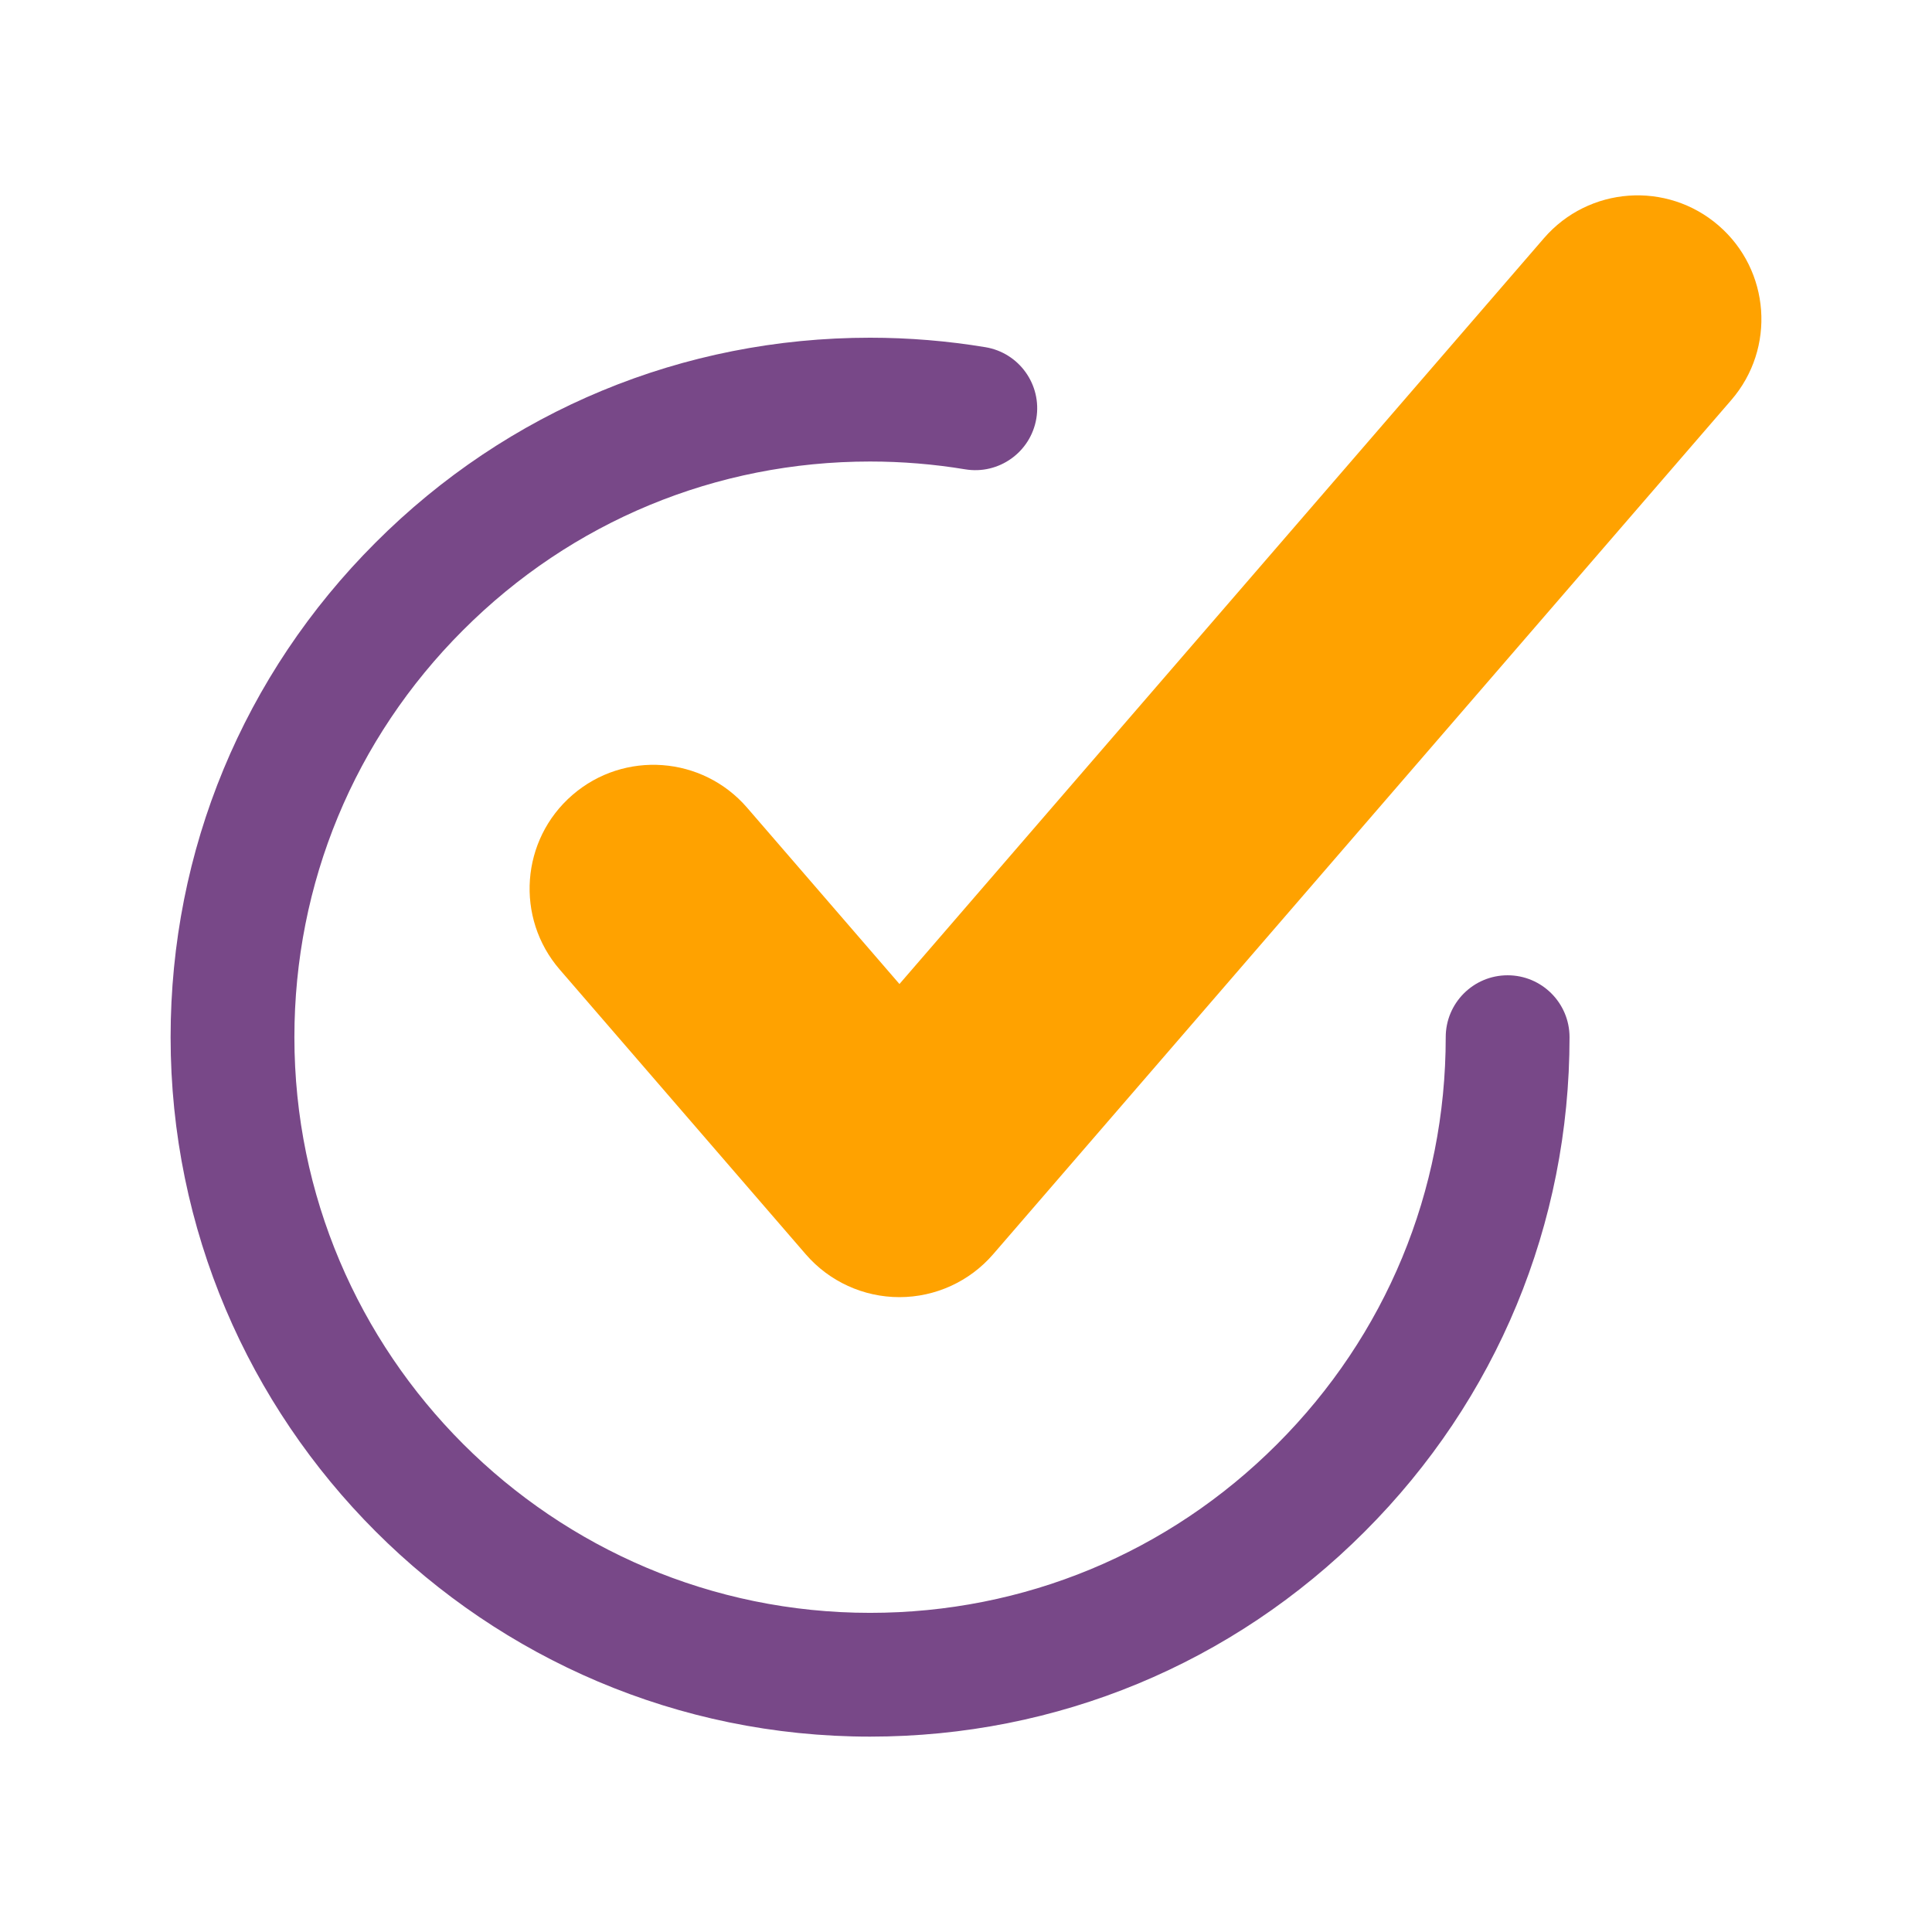
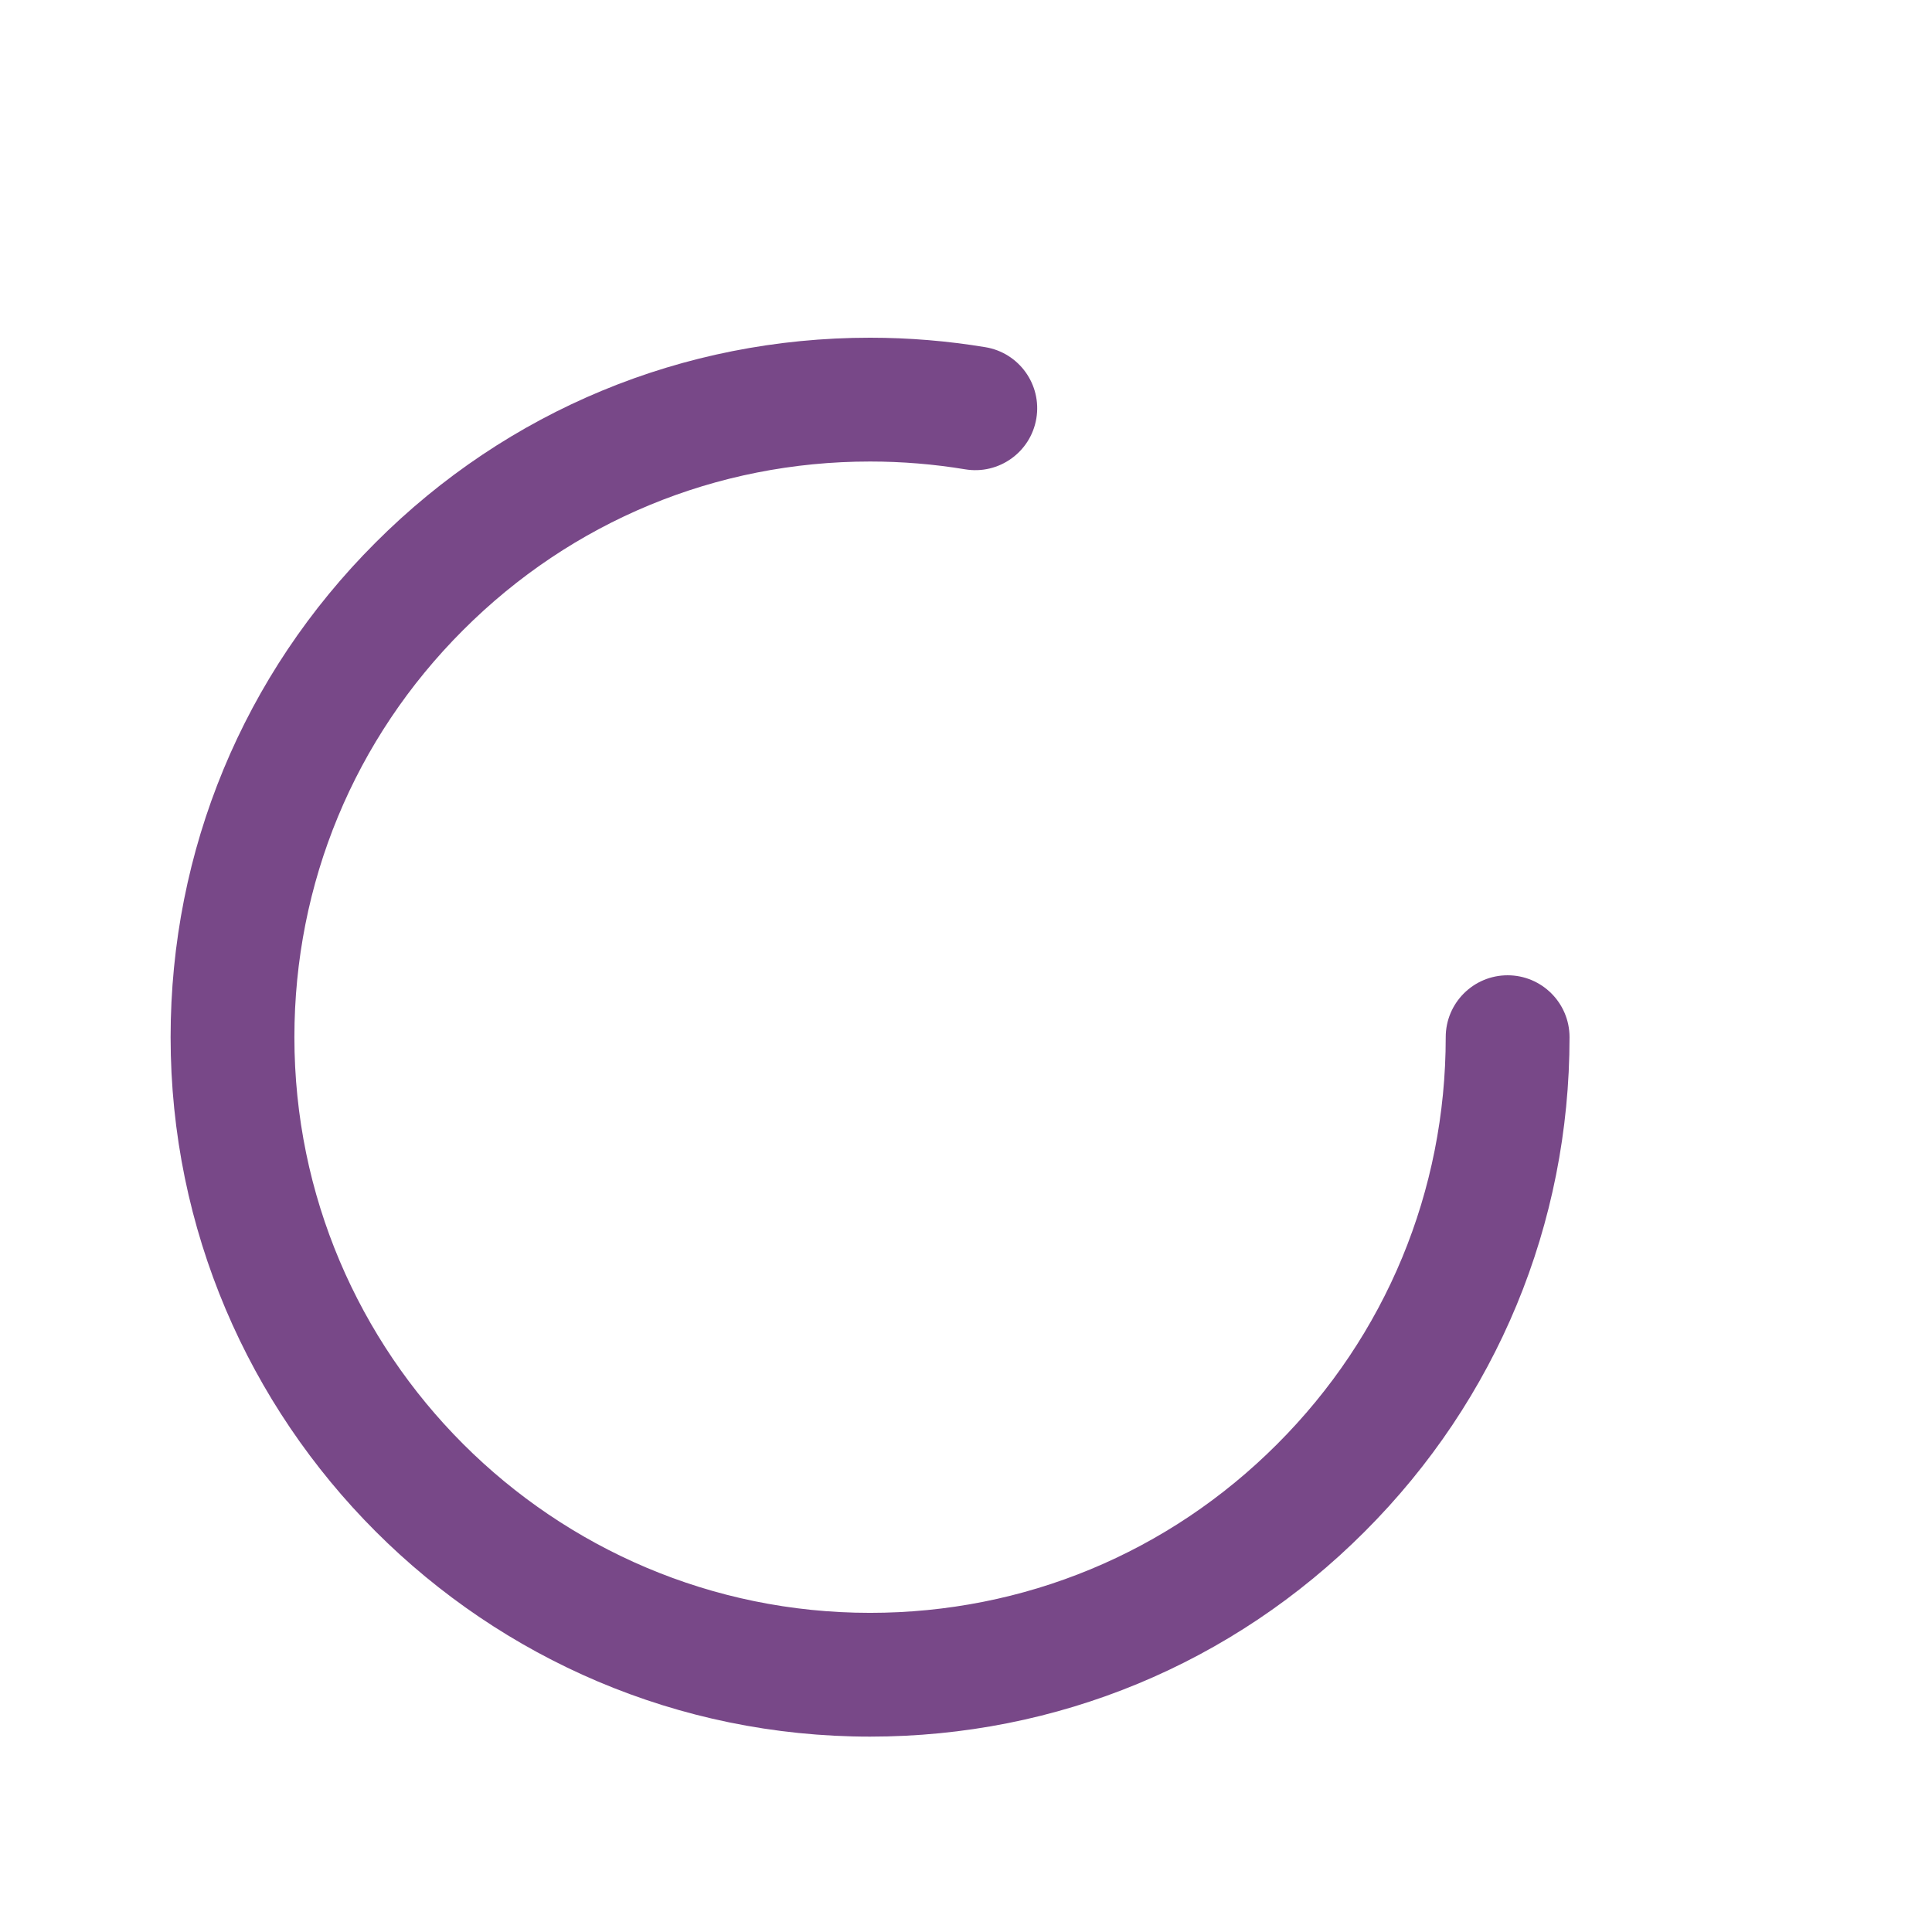
<svg xmlns="http://www.w3.org/2000/svg" version="1.1" id="Layer_1" x="0px" y="0px" viewBox="0 0 1080 1080" style="enable-background:new 0 0 1080 1080;" xml:space="preserve">
  <style type="text/css">
	.st0{fill:#FFA200;}
	.st1{fill:#784888;}
	.st2{fill-rule:evenodd;clip-rule:evenodd;fill:#FFA200;}
	.st3{fill-rule:evenodd;clip-rule:evenodd;fill:#006CA4;}
	.st4{fill-rule:evenodd;clip-rule:evenodd;fill:#008C8E;}
	.st5{fill-rule:evenodd;clip-rule:evenodd;fill:#7CBF4E;}
	.st6{fill-rule:evenodd;clip-rule:evenodd;fill:#784888;}
	.st7{fill:#FFFFFF;}
</style>
  <g>
-     <path class="st0" d="M960.68,126.05c-28.91-24.99-72.62-21.81-97.61,7.11L502.8,550.07l-85.18-98.58   c-25-28.93-68.71-32.1-97.61-7.11c-28.92,24.99-32.11,68.69-7.12,97.61l137.54,159.17c13.14,15.21,32.26,23.95,52.36,23.95   s39.22-8.75,52.36-23.95l412.63-477.51C992.79,194.74,989.6,151.04,960.68,126.05z" />
    <path class="st1" d="M842.77,545.19c-19.11,0-34.6,15.49-34.6,34.6c0,85.98-33.48,166.78-94.29,227.54   c-60.73,60.78-141.52,94.26-227.51,94.26c-177.44,0-321.8-144.36-321.8-321.8c0-85.98,33.48-166.78,94.29-227.54   c60.72-60.79,141.52-94.26,227.51-94.26c17.84,0,35.72,1.47,53.15,4.36c18.84,3.14,36.68-9.61,39.81-28.47   c3.13-18.85-9.62-36.67-28.47-39.8c-21.17-3.51-42.87-5.3-64.49-5.3c-104.49,0-202.67,40.68-276.44,114.53   c-73.87,73.8-114.56,171.99-114.56,276.47c0,215.6,175.4,391,391,391c104.48,0,202.66-40.68,276.44-114.54   c73.88-73.8,114.57-171.98,114.57-276.46C877.37,560.68,861.88,545.19,842.77,545.19z" />
  </g>
</svg>